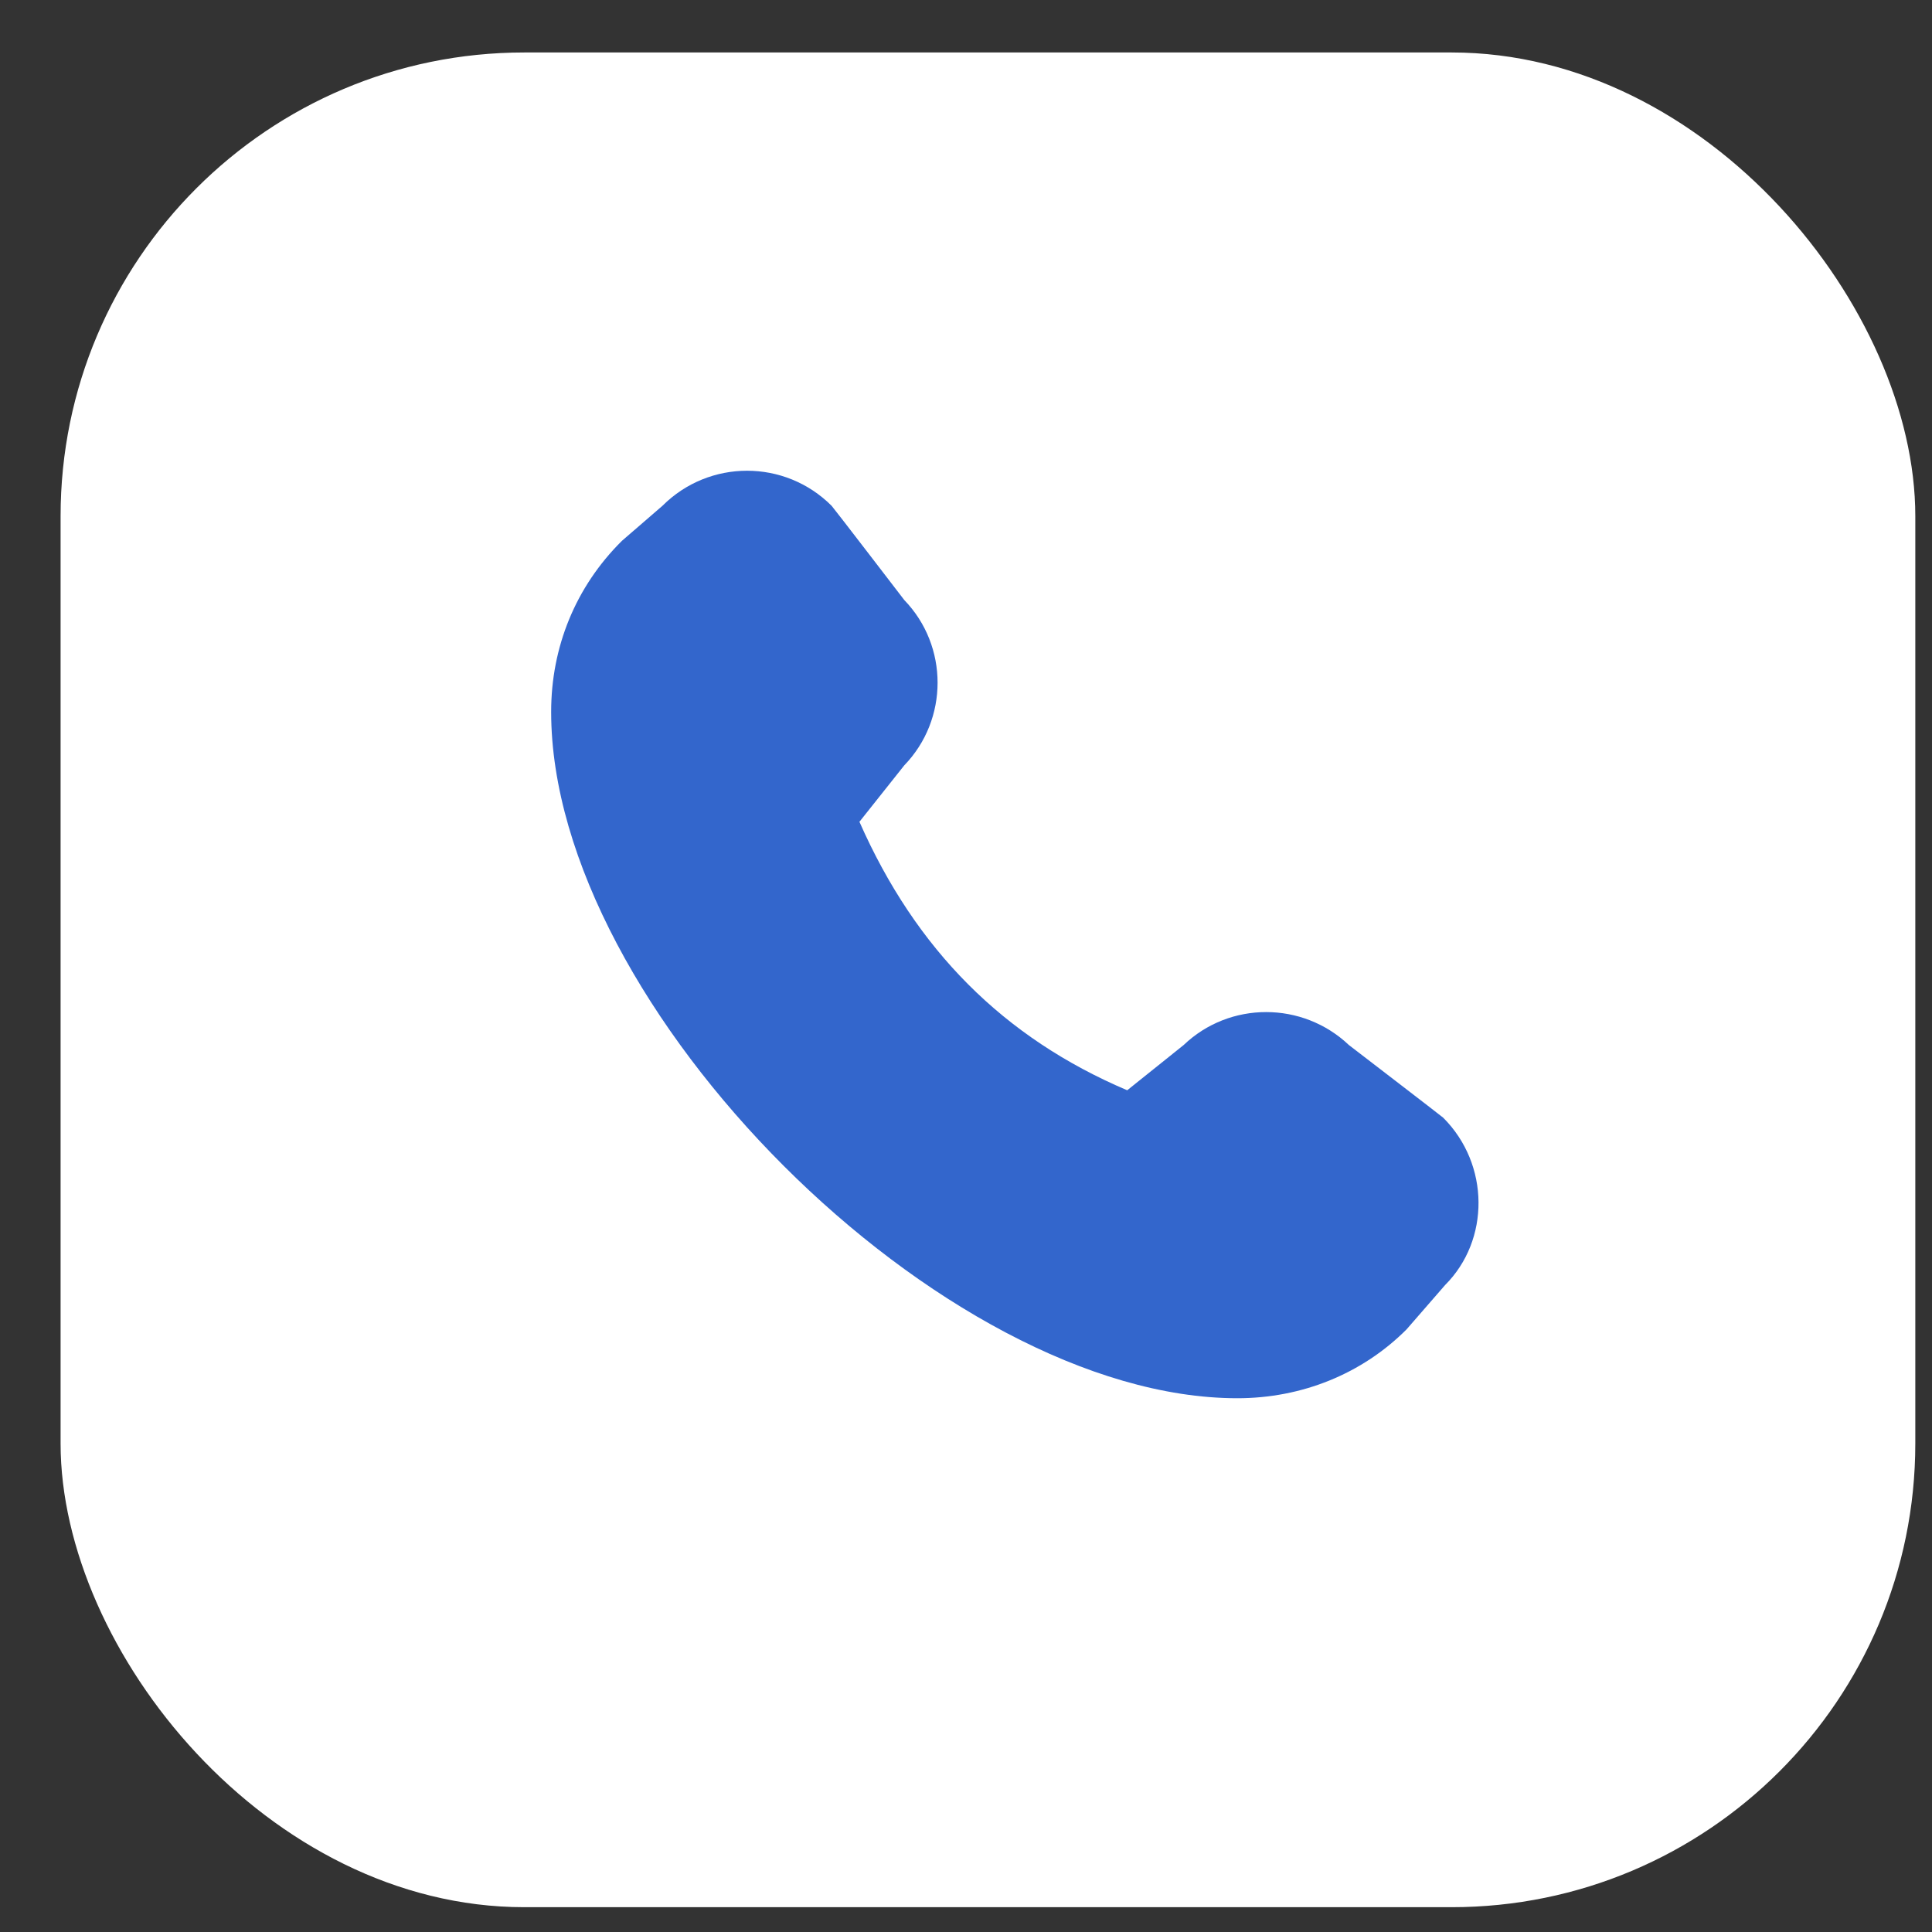
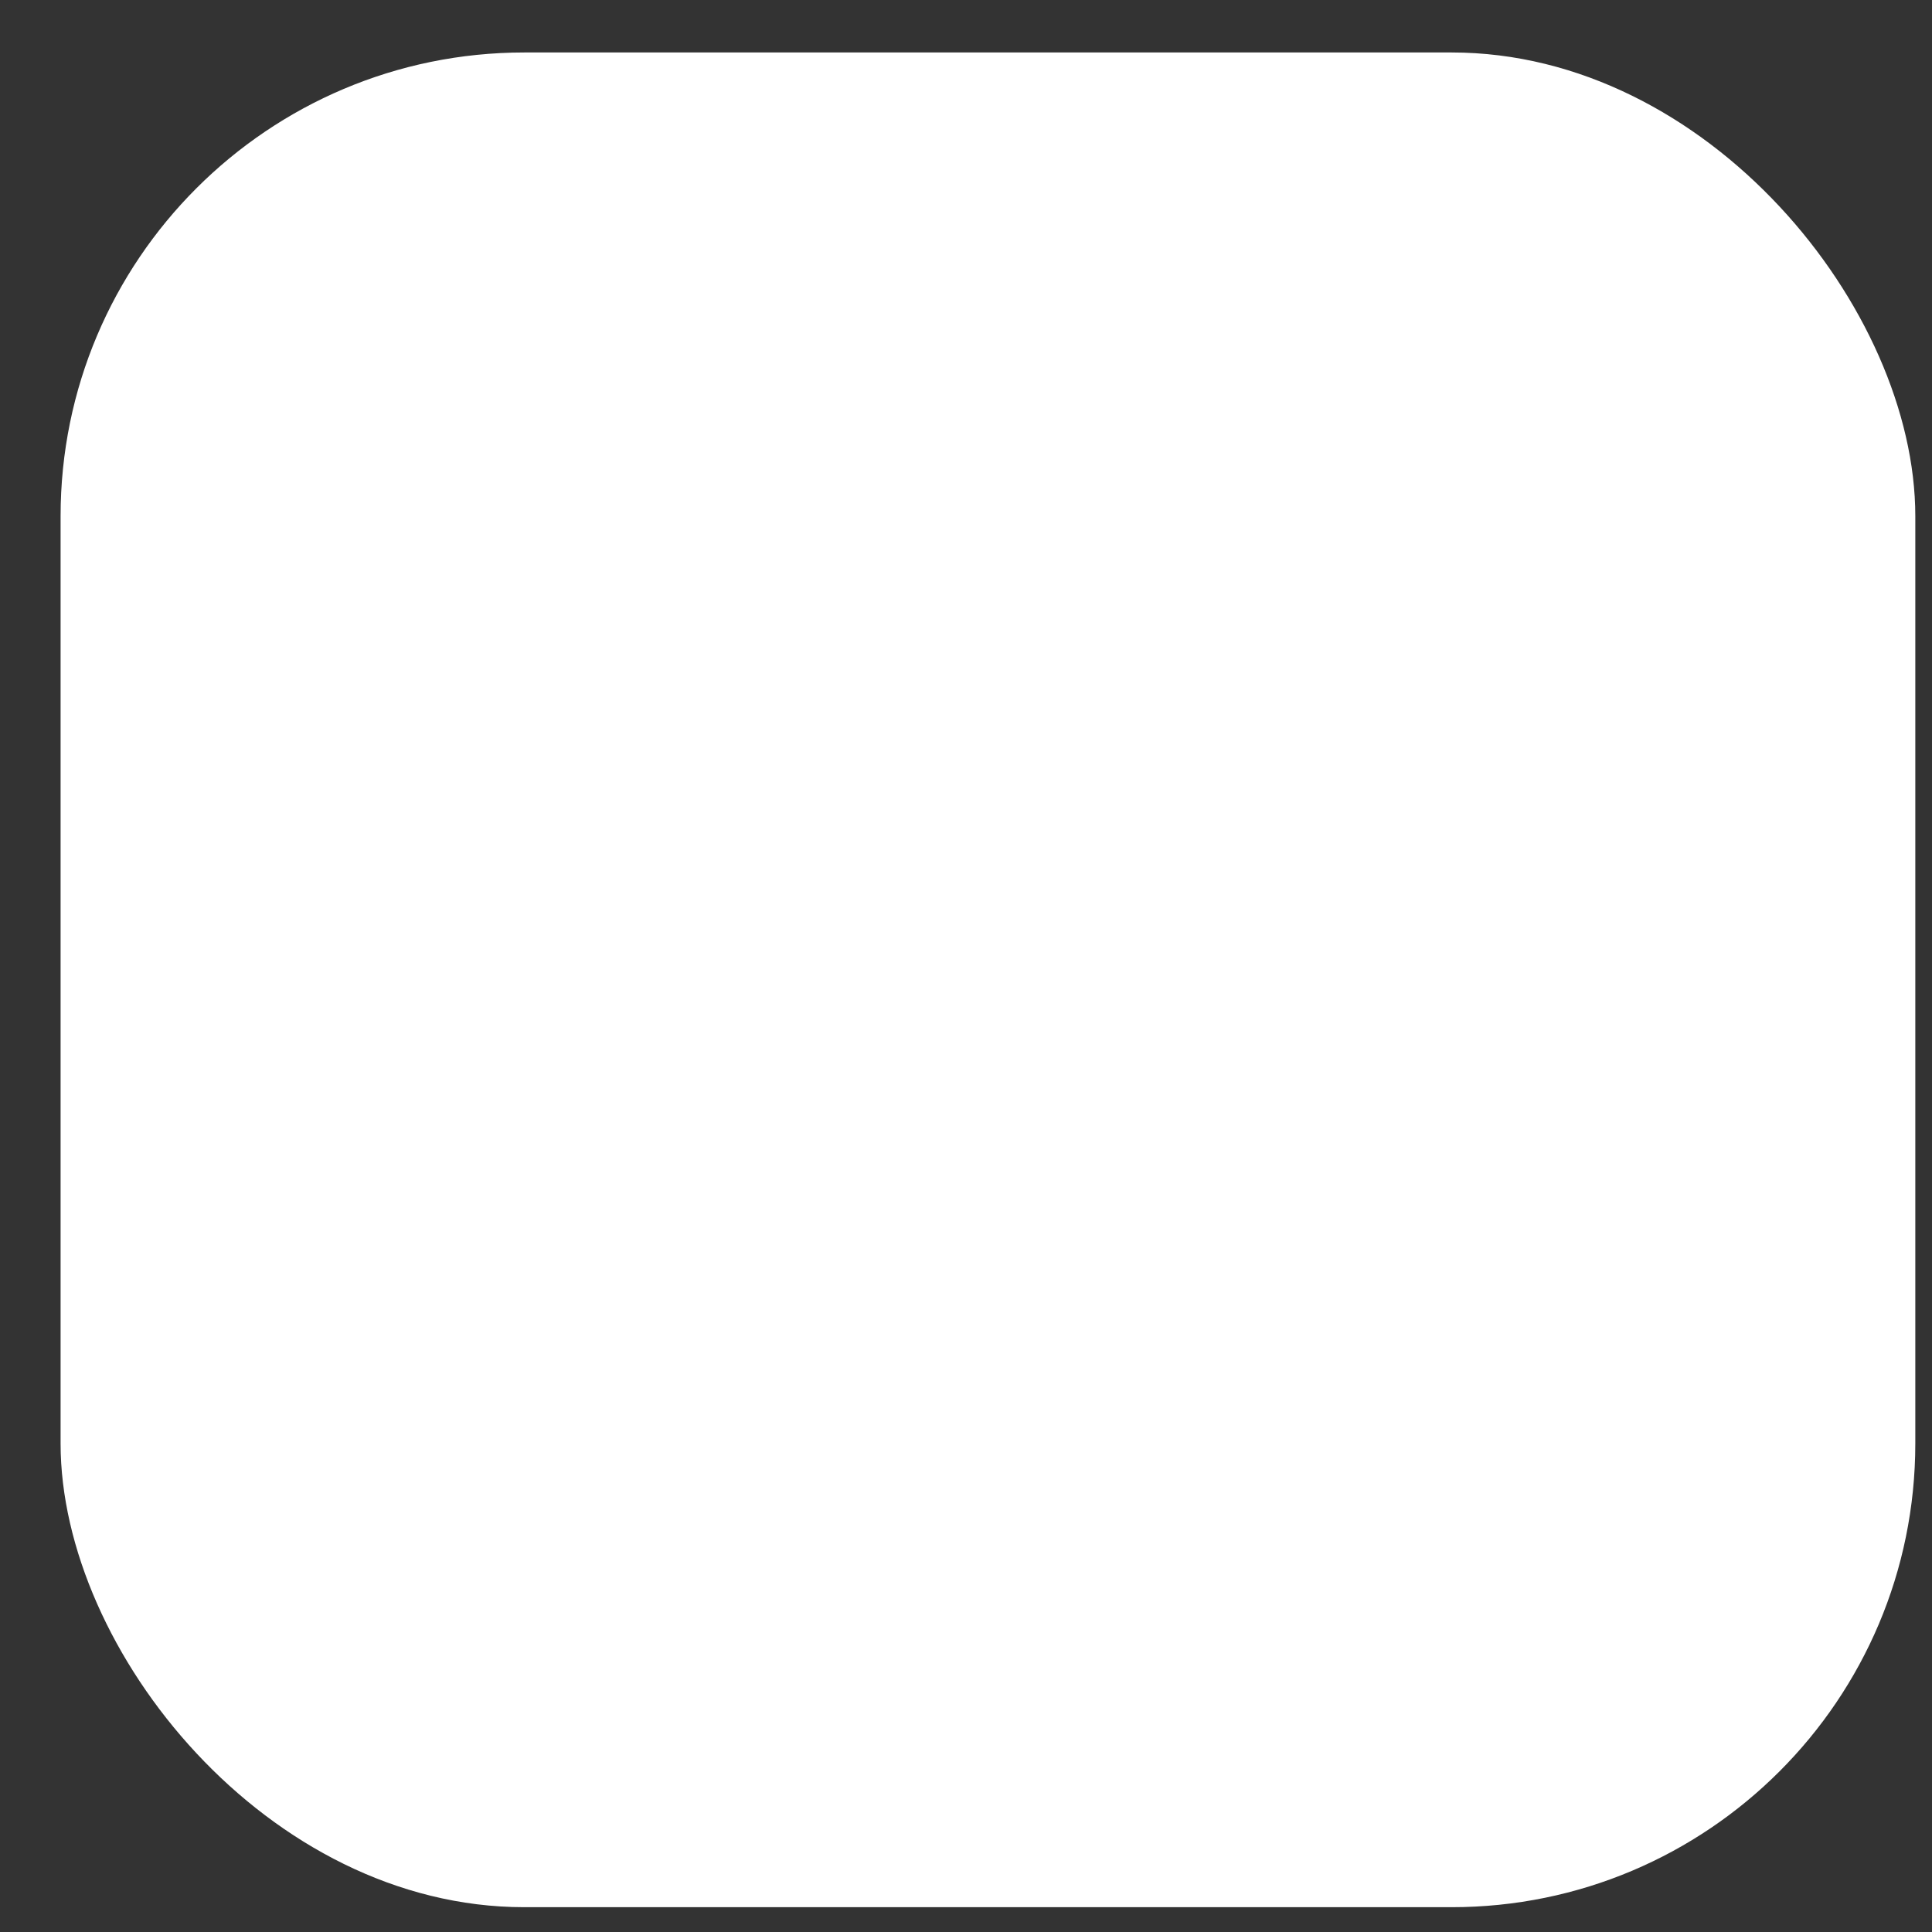
<svg xmlns="http://www.w3.org/2000/svg" width="25" height="25" viewBox="0 0 25 25" fill="none">
  <rect x="0" y="0" width="25" height="25" fill="#333333" stroke="none" />
  <rect x="0.784" y="0.679" width="24" height="24" rx="6" fill="white" />
-   <path d="M7.132 9.214C7.132 13.034 12.196 18.093 16.011 18.093C16.846 18.093 17.625 17.778 18.2 17.203L18.7 16.628C19.28 16.048 19.28 15.068 18.675 14.463C18.66 14.448 17.455 13.523 17.455 13.523C16.855 12.954 15.911 12.954 15.316 13.523L14.586 14.108C12.986 13.428 11.851 12.289 11.121 10.634L11.701 9.904C12.276 9.309 12.276 8.359 11.701 7.764C11.701 7.764 10.777 6.559 10.761 6.545C10.157 5.94 9.177 5.94 8.572 6.545L8.047 6.999C7.447 7.594 7.132 8.374 7.132 9.209V9.214Z" fill="#3366CC" />
</svg>